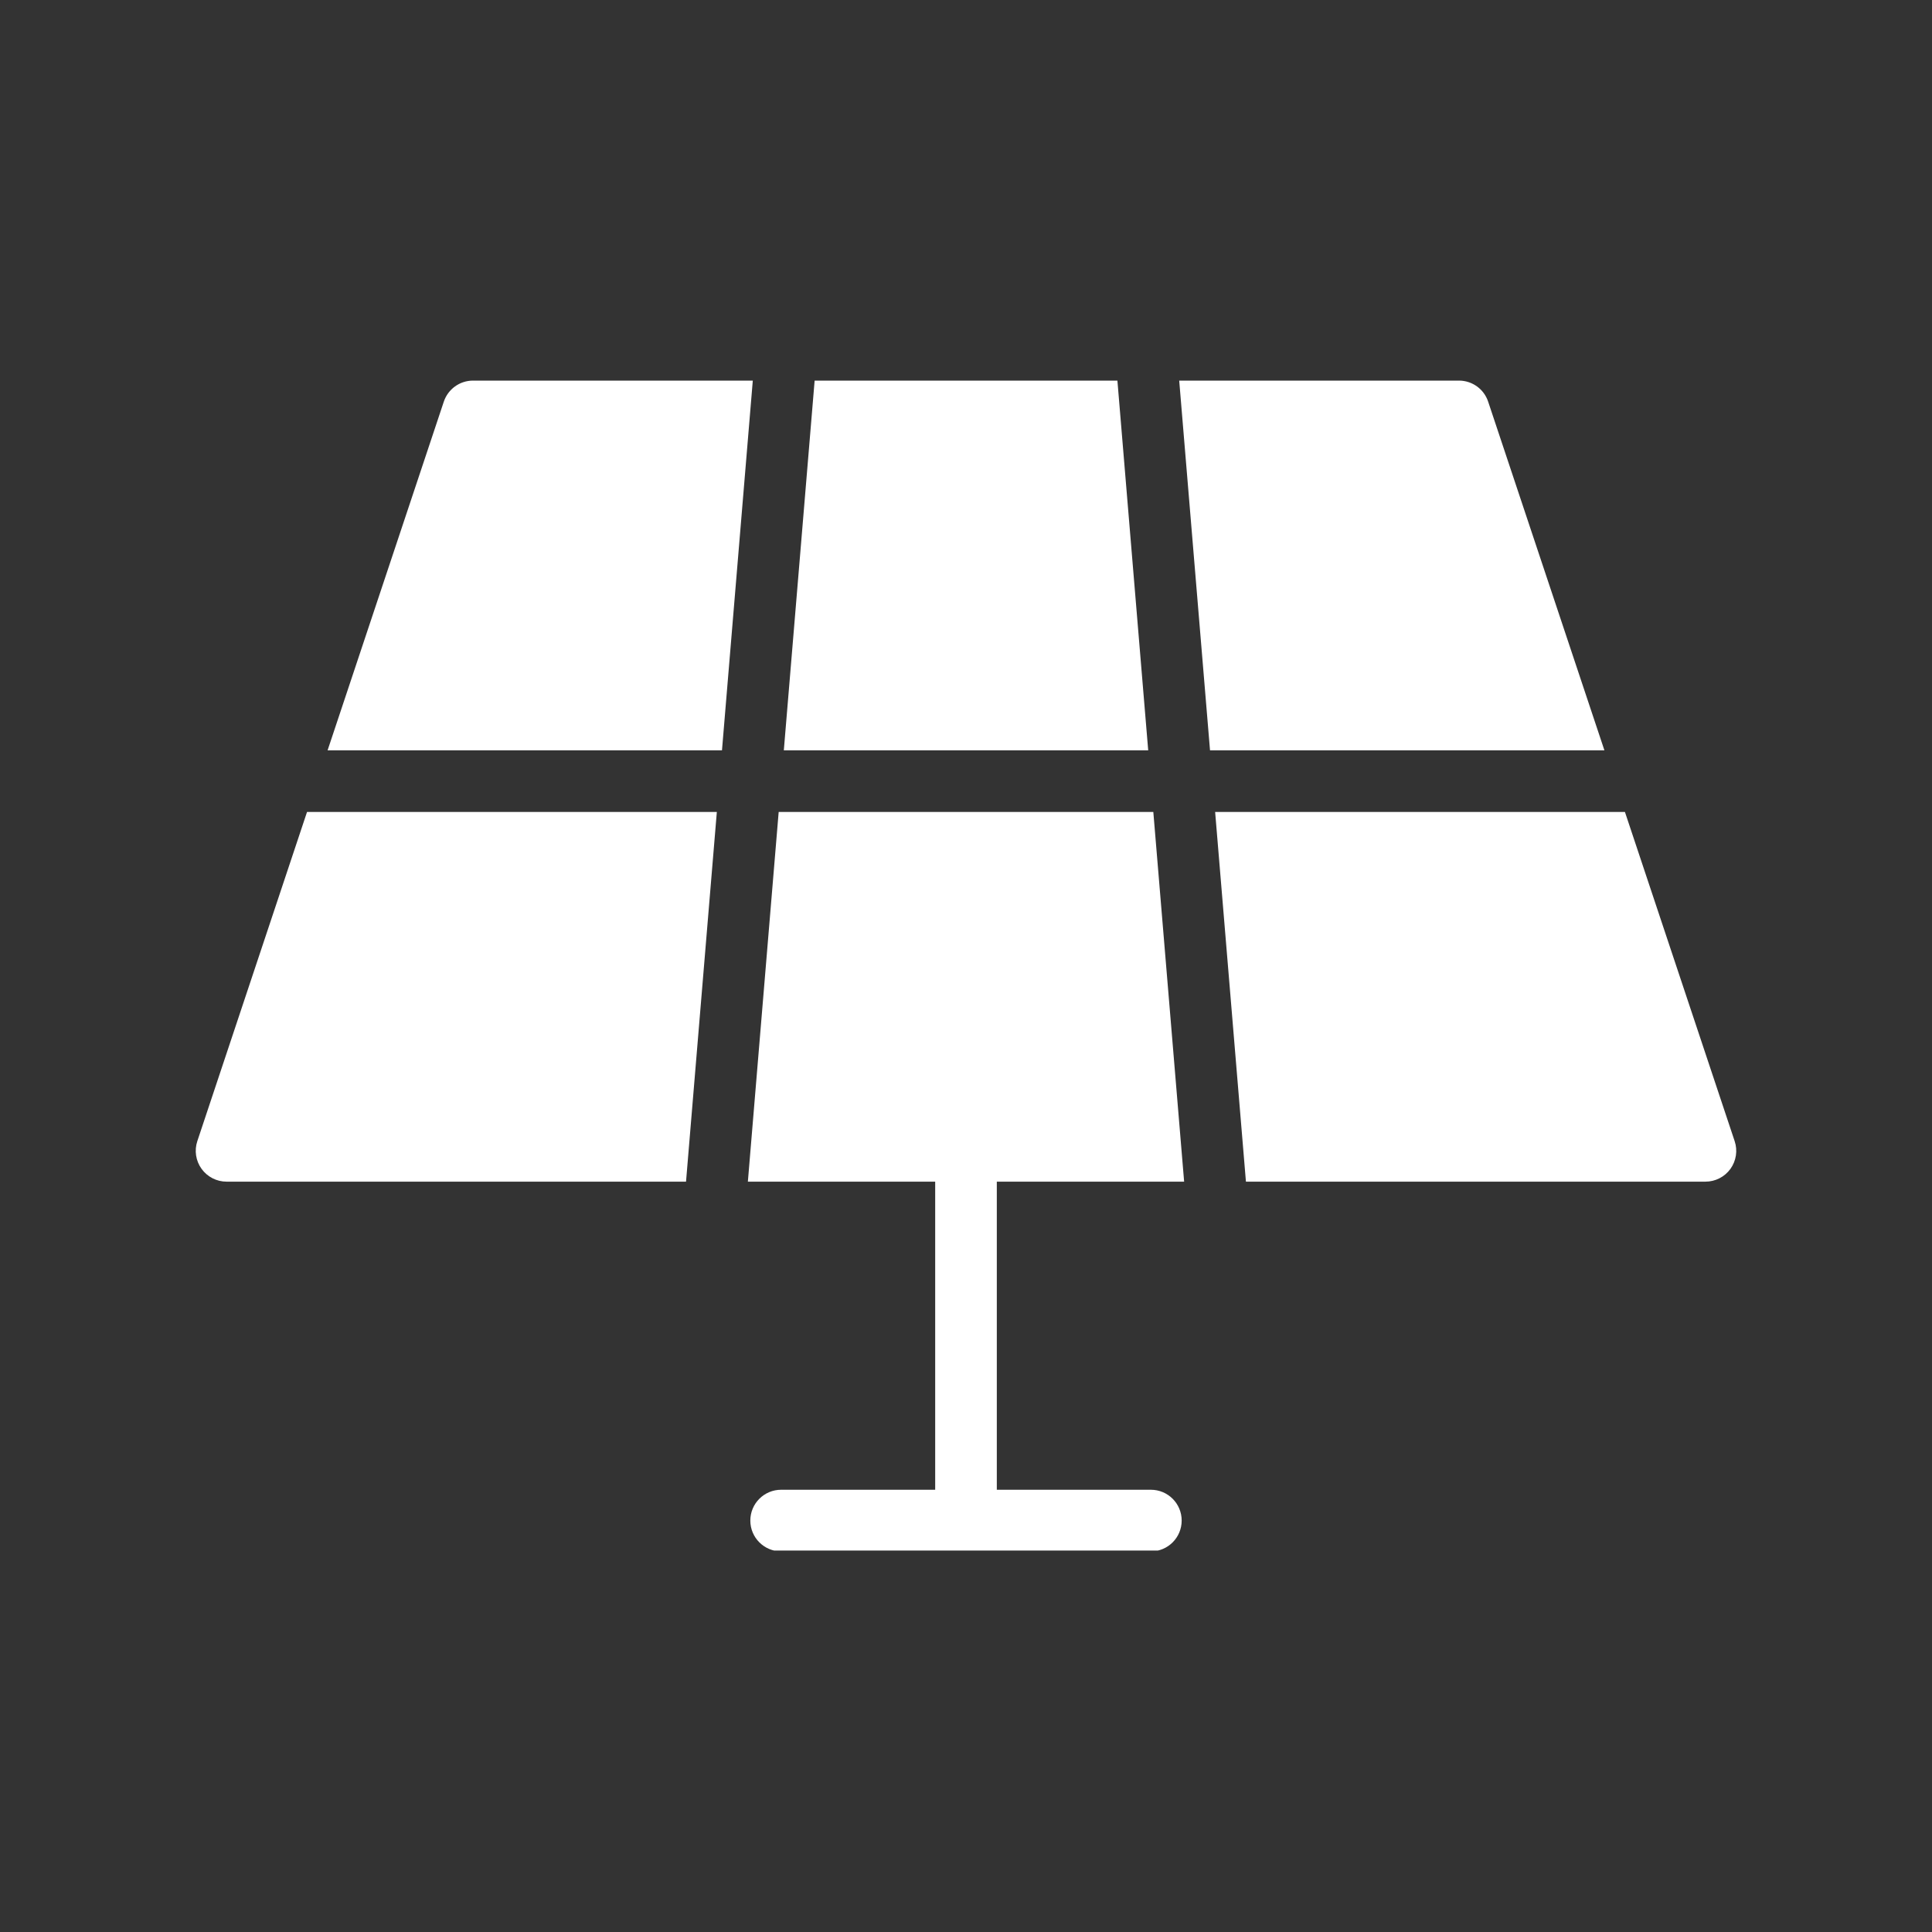
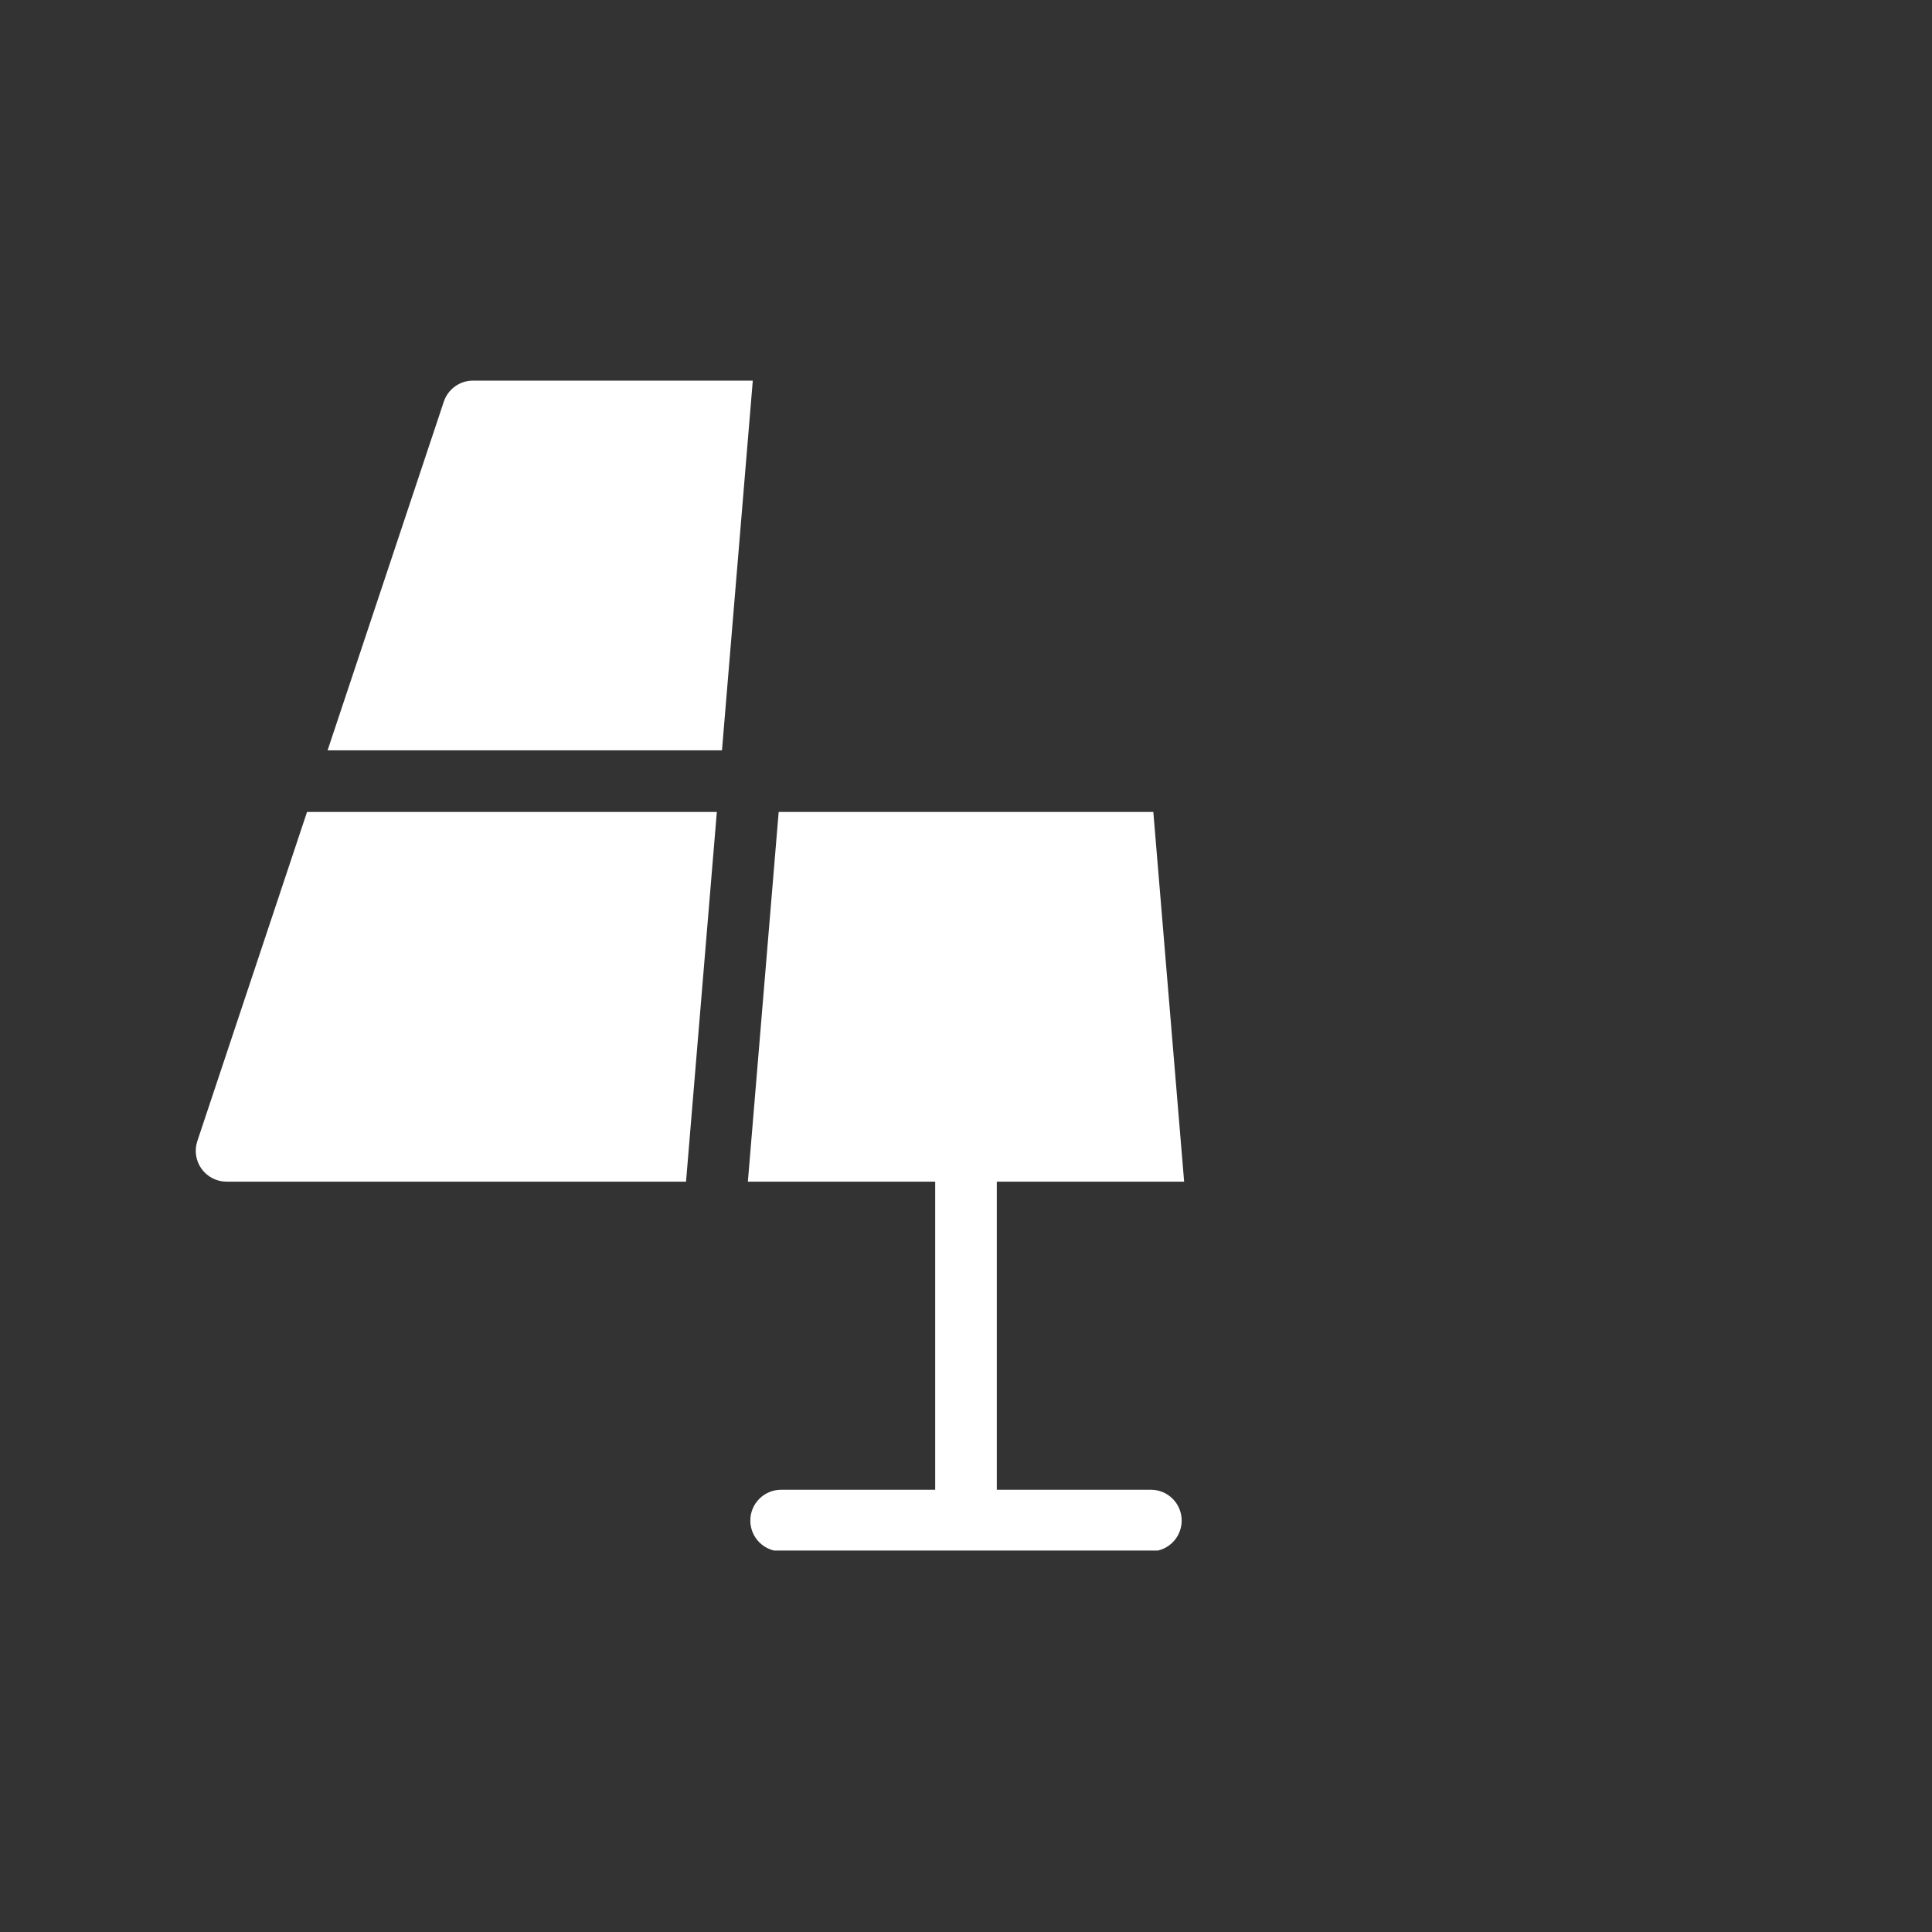
<svg xmlns="http://www.w3.org/2000/svg" width="1080" zoomAndPan="magnify" viewBox="0 0 810 810" height="1080" preserveAspectRatio="xMidYMid meet" version="1.0">
  <rect x="0" y="0" width="810" height="810" fill="#333333" stroke="none" />
  <defs>
    <clipPath id="4355e8d8e8">
      <path d="M 328 159.57 L 482 159.57 L 482 315 L 328 315 Z M 328 159.57 " clip-rule="nonzero" />
    </clipPath>
    <clipPath id="1c0c63b981">
-       <path d="M 494 159.57 L 673 159.57 L 673 315 L 494 315 Z M 494 159.57 " clip-rule="nonzero" />
-     </clipPath>
+       </clipPath>
    <clipPath id="54aea996b2">
      <path d="M 313 340 L 497 340 L 497 650.07 L 313 650.07 Z M 313 340 " clip-rule="nonzero" />
    </clipPath>
    <clipPath id="0995133d2f">
      <path d="M 137 159.57 L 316 159.57 L 316 315 L 137 315 Z M 137 159.57 " clip-rule="nonzero" />
    </clipPath>
  </defs>
  <g clip-path="url(#4355e8d8e8)">
-     <path fill="#ffffff" d="M 468.477 159.57 L 341.539 159.57 L 328.621 314.574 L 481.391 314.574 Z M 468.477 159.57 " fill-opacity="1" fill-rule="nonzero" />
-   </g>
+     </g>
  <g clip-path="url(#1c0c63b981)">
-     <path fill="#ffffff" d="M 623.918 168.406 C 622.164 163.121 617.242 159.57 611.676 159.57 L 494.387 159.57 L 507.305 314.574 L 672.656 314.574 Z M 623.918 168.406 " fill-opacity="1" fill-rule="nonzero" />
-   </g>
+     </g>
  <g clip-path="url(#54aea996b2)">
    <path fill="#ffffff" d="M 496.453 495.414 L 483.535 340.41 L 326.465 340.41 L 313.547 495.414 L 392.082 495.414 L 392.082 624.586 L 327.496 624.586 C 320.367 624.586 314.578 630.359 314.578 637.504 C 314.578 644.648 320.367 650.422 327.496 650.422 L 482.504 650.422 C 489.645 650.422 495.422 644.648 495.422 637.504 C 495.422 630.359 489.645 624.586 482.504 624.586 L 417.918 624.586 L 417.918 495.414 Z M 496.453 495.414 " fill-opacity="1" fill-rule="nonzero" />
  </g>
  <path fill="#ffffff" d="M 82.73 478.418 C 81.414 482.355 82.086 486.695 84.512 490.055 C 86.941 493.414 90.844 495.414 94.988 495.414 L 287.621 495.414 L 300.539 340.41 L 128.727 340.41 Z M 82.73 478.418 " fill-opacity="1" fill-rule="nonzero" />
  <g clip-path="url(#0995133d2f)">
    <path fill="#ffffff" d="M 198.324 159.57 C 192.758 159.57 187.836 163.121 186.066 168.406 L 137.344 314.574 L 302.695 314.574 L 315.613 159.57 Z M 198.324 159.57 " fill-opacity="1" fill-rule="nonzero" />
  </g>
-   <path fill="#ffffff" d="M 727.258 478.418 L 681.258 340.41 L 509.449 340.41 L 522.363 495.414 L 715.012 495.414 C 719.156 495.414 723.059 493.426 725.5 490.055 C 727.914 486.684 728.586 482.344 727.258 478.418 Z M 727.258 478.418 " fill-opacity="1" fill-rule="nonzero" />
</svg>